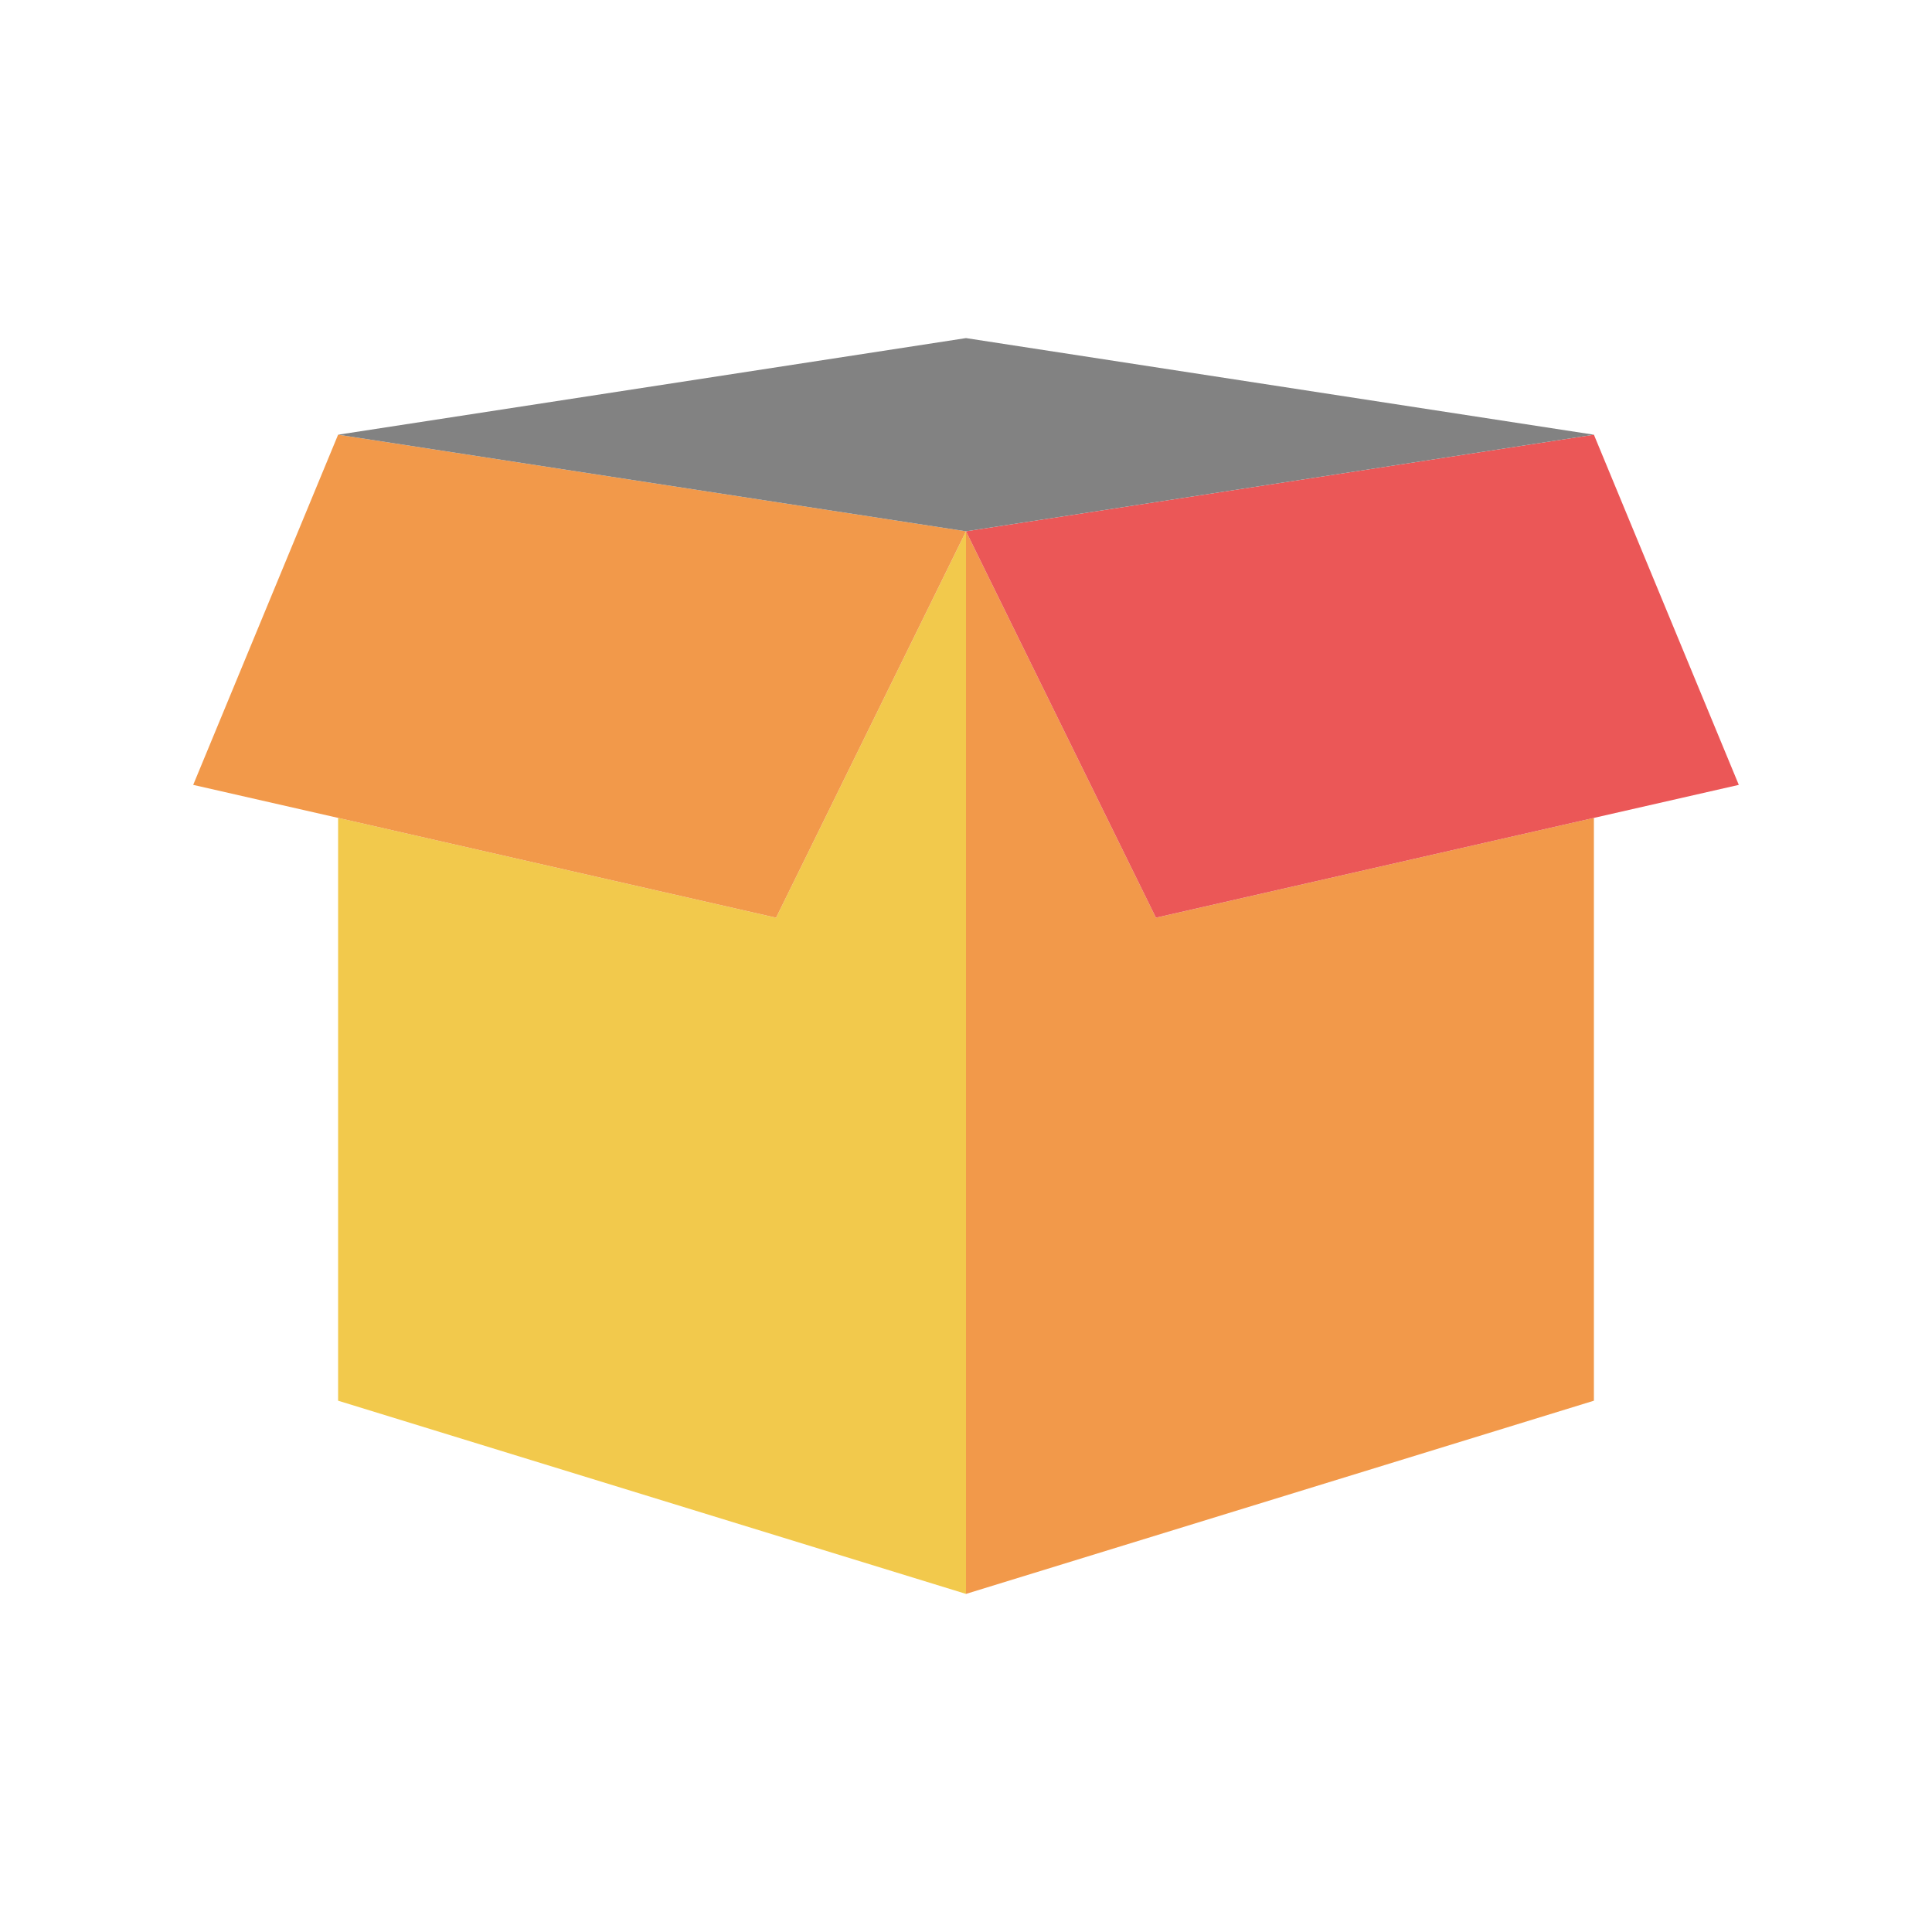
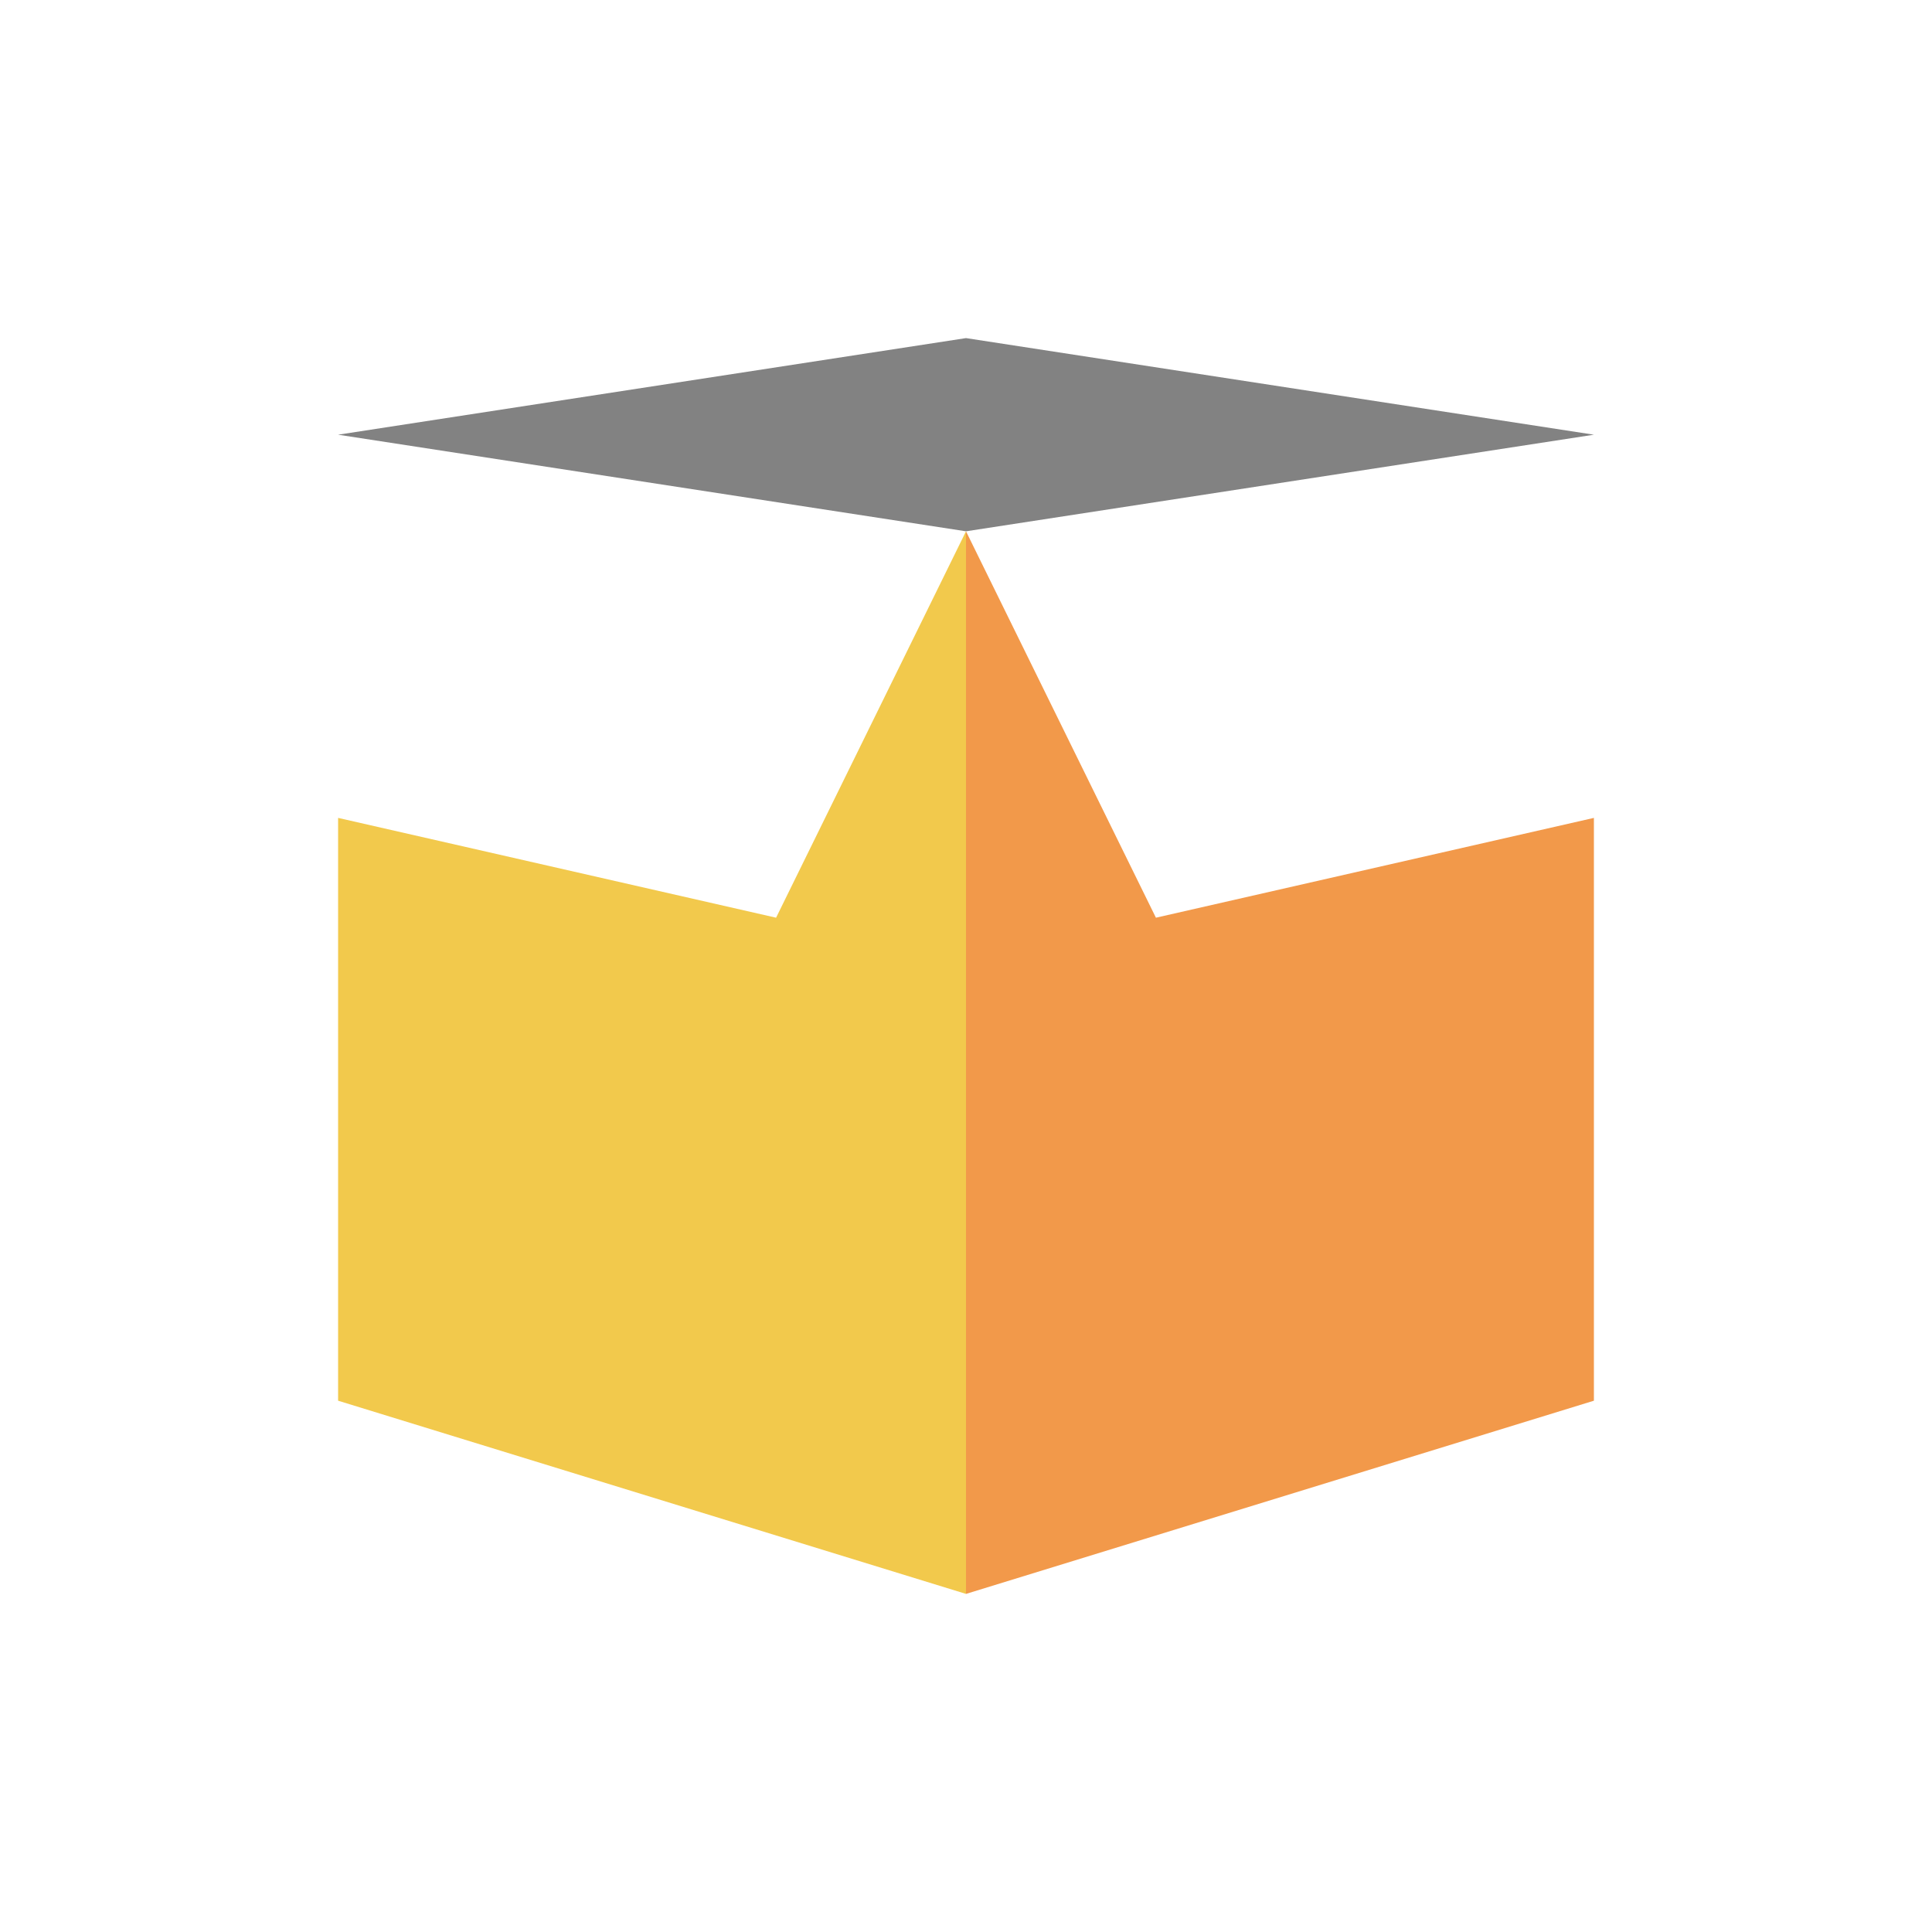
<svg xmlns="http://www.w3.org/2000/svg" width="80" height="80" viewBox="0 0 80 80" fill="none">
  <path fill-rule="evenodd" clip-rule="evenodd" d="M40 22V66L66 58V33.867L47.864 38L40 22Z" fill="#F2994A" />
-   <path d="M66 18L40 22L47.864 38L72 32.5L66 18Z" fill="#EB5757" />
  <path fill-rule="evenodd" clip-rule="evenodd" d="M40 22V66L14 58V33.867L32.136 38L40 22Z" fill="#F2C94C" />
-   <path d="M14 18L40 22L32.136 38L8 32.5L14 18Z" fill="#F2994A" />
  <path fill-rule="evenodd" clip-rule="evenodd" d="M14 18L40 22L66 18L40 14L14 18Z" fill="#828282" />
</svg>